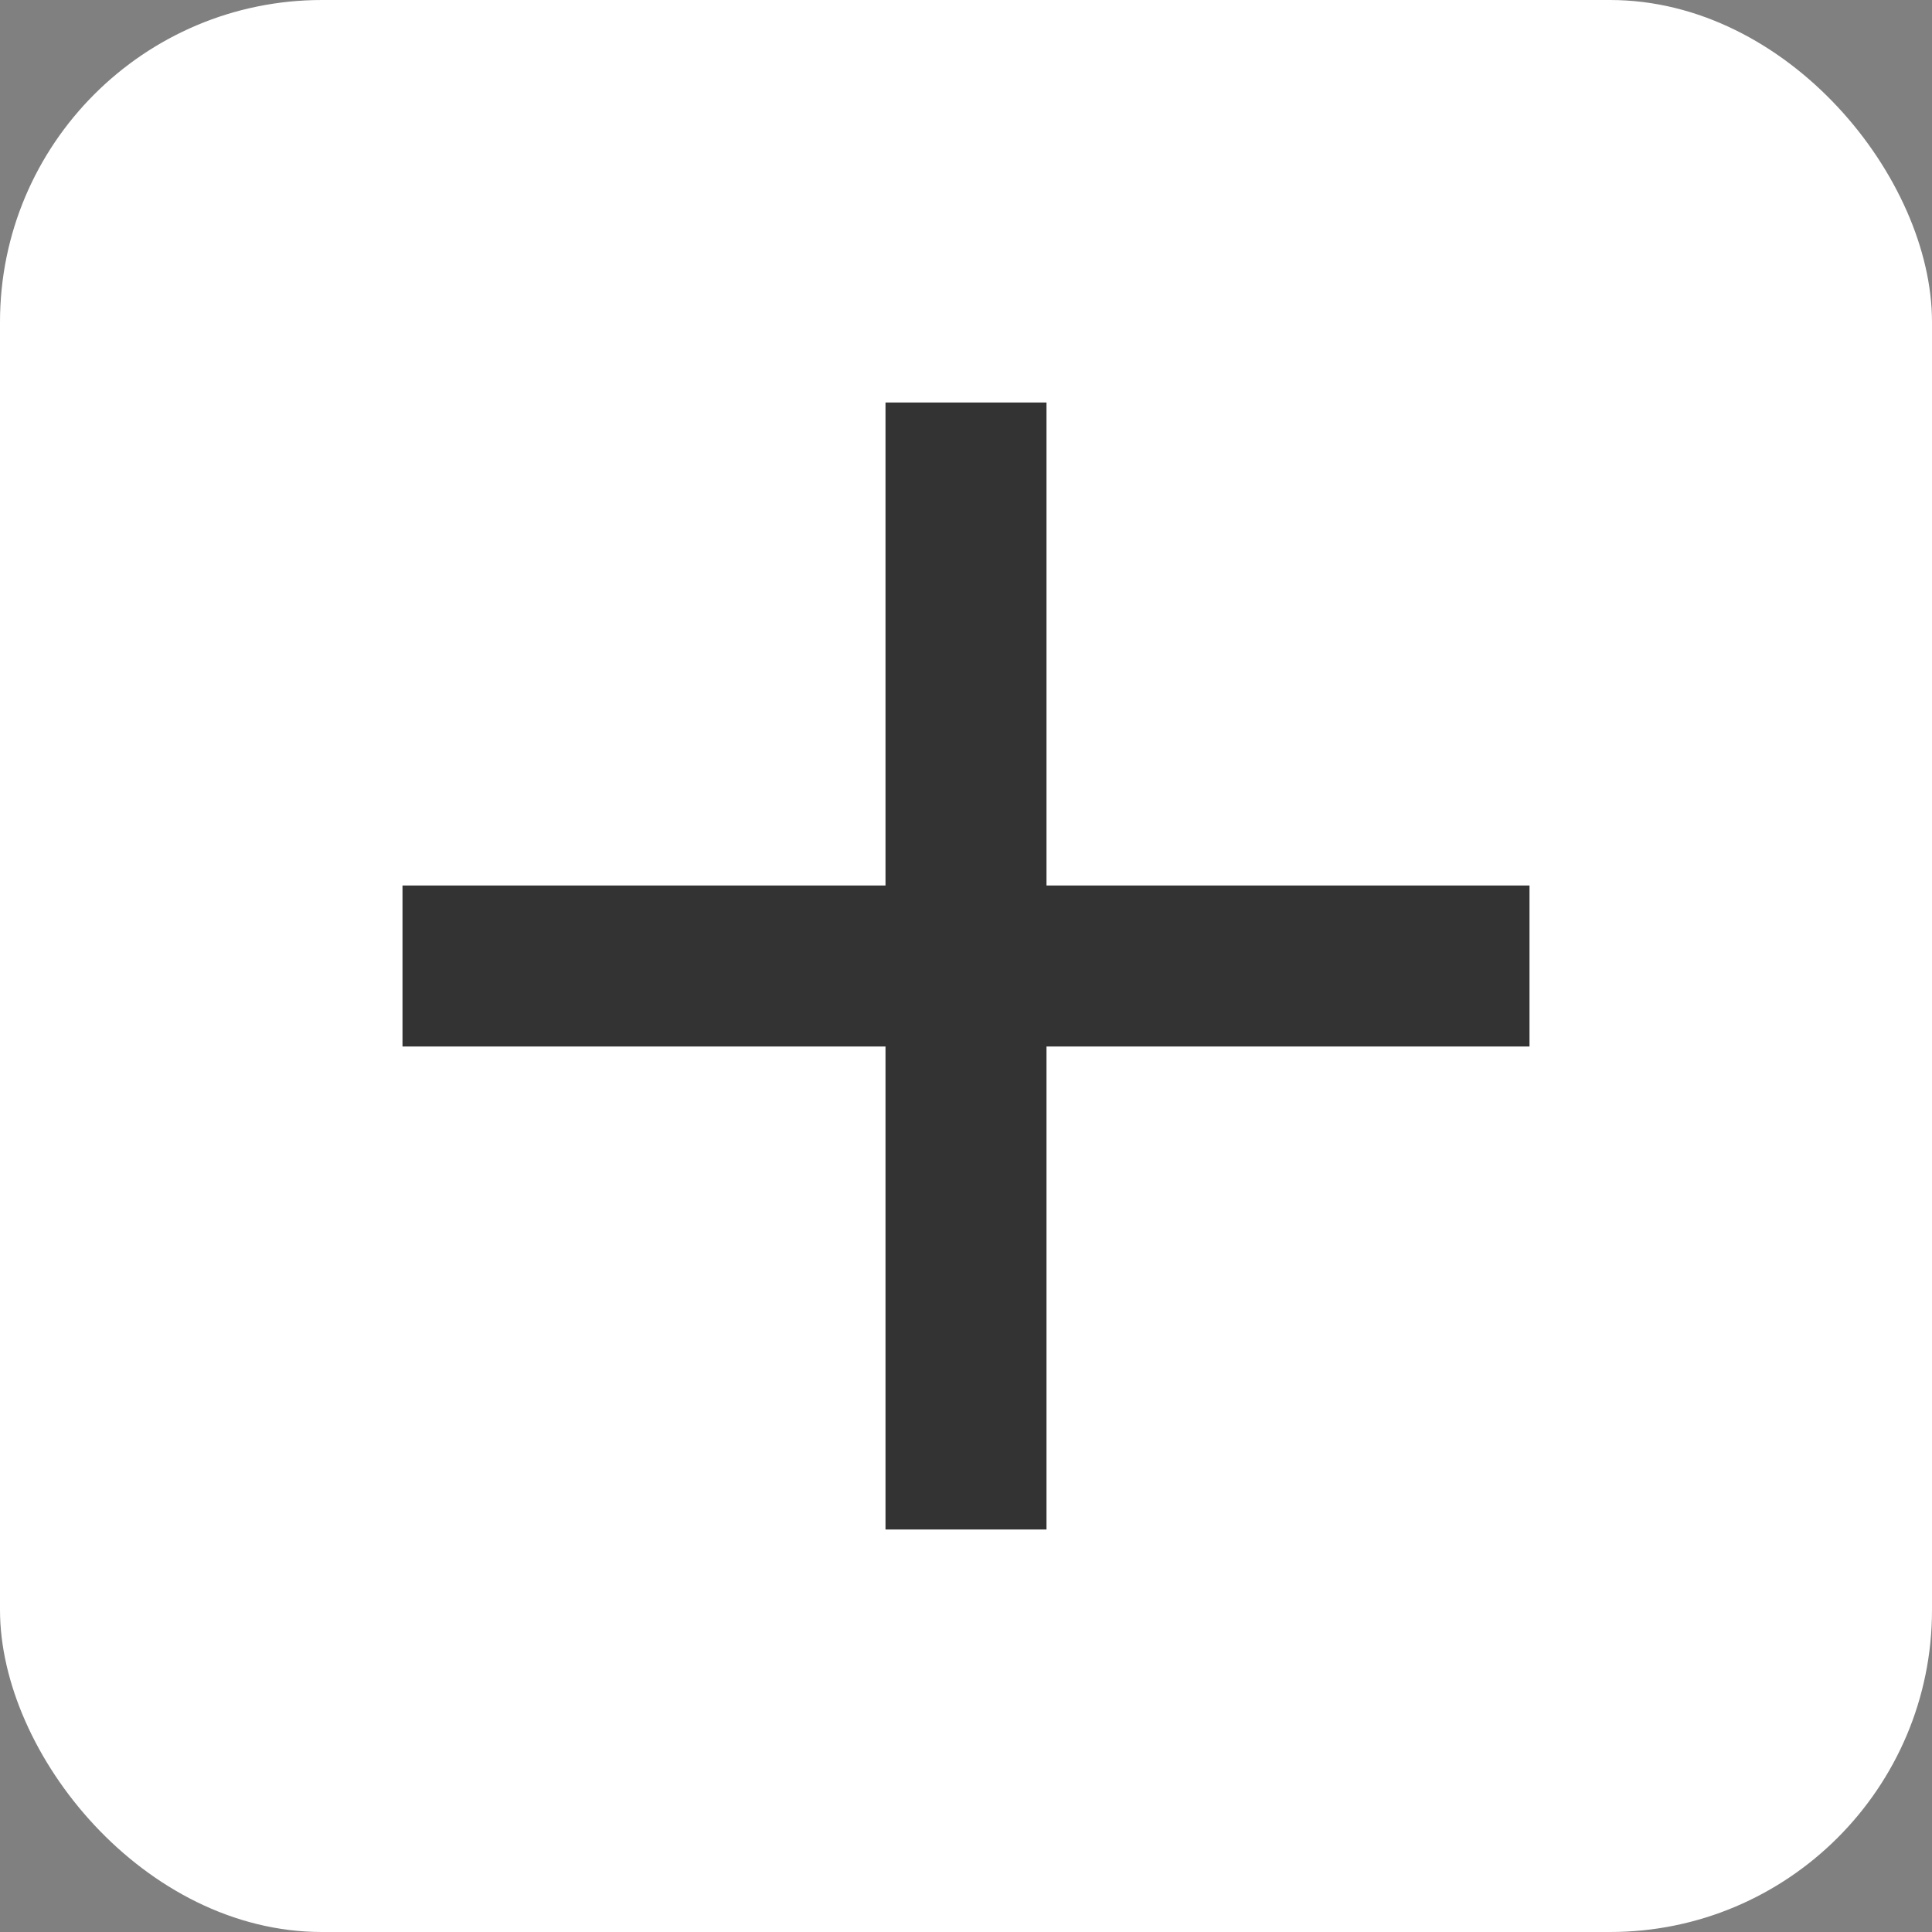
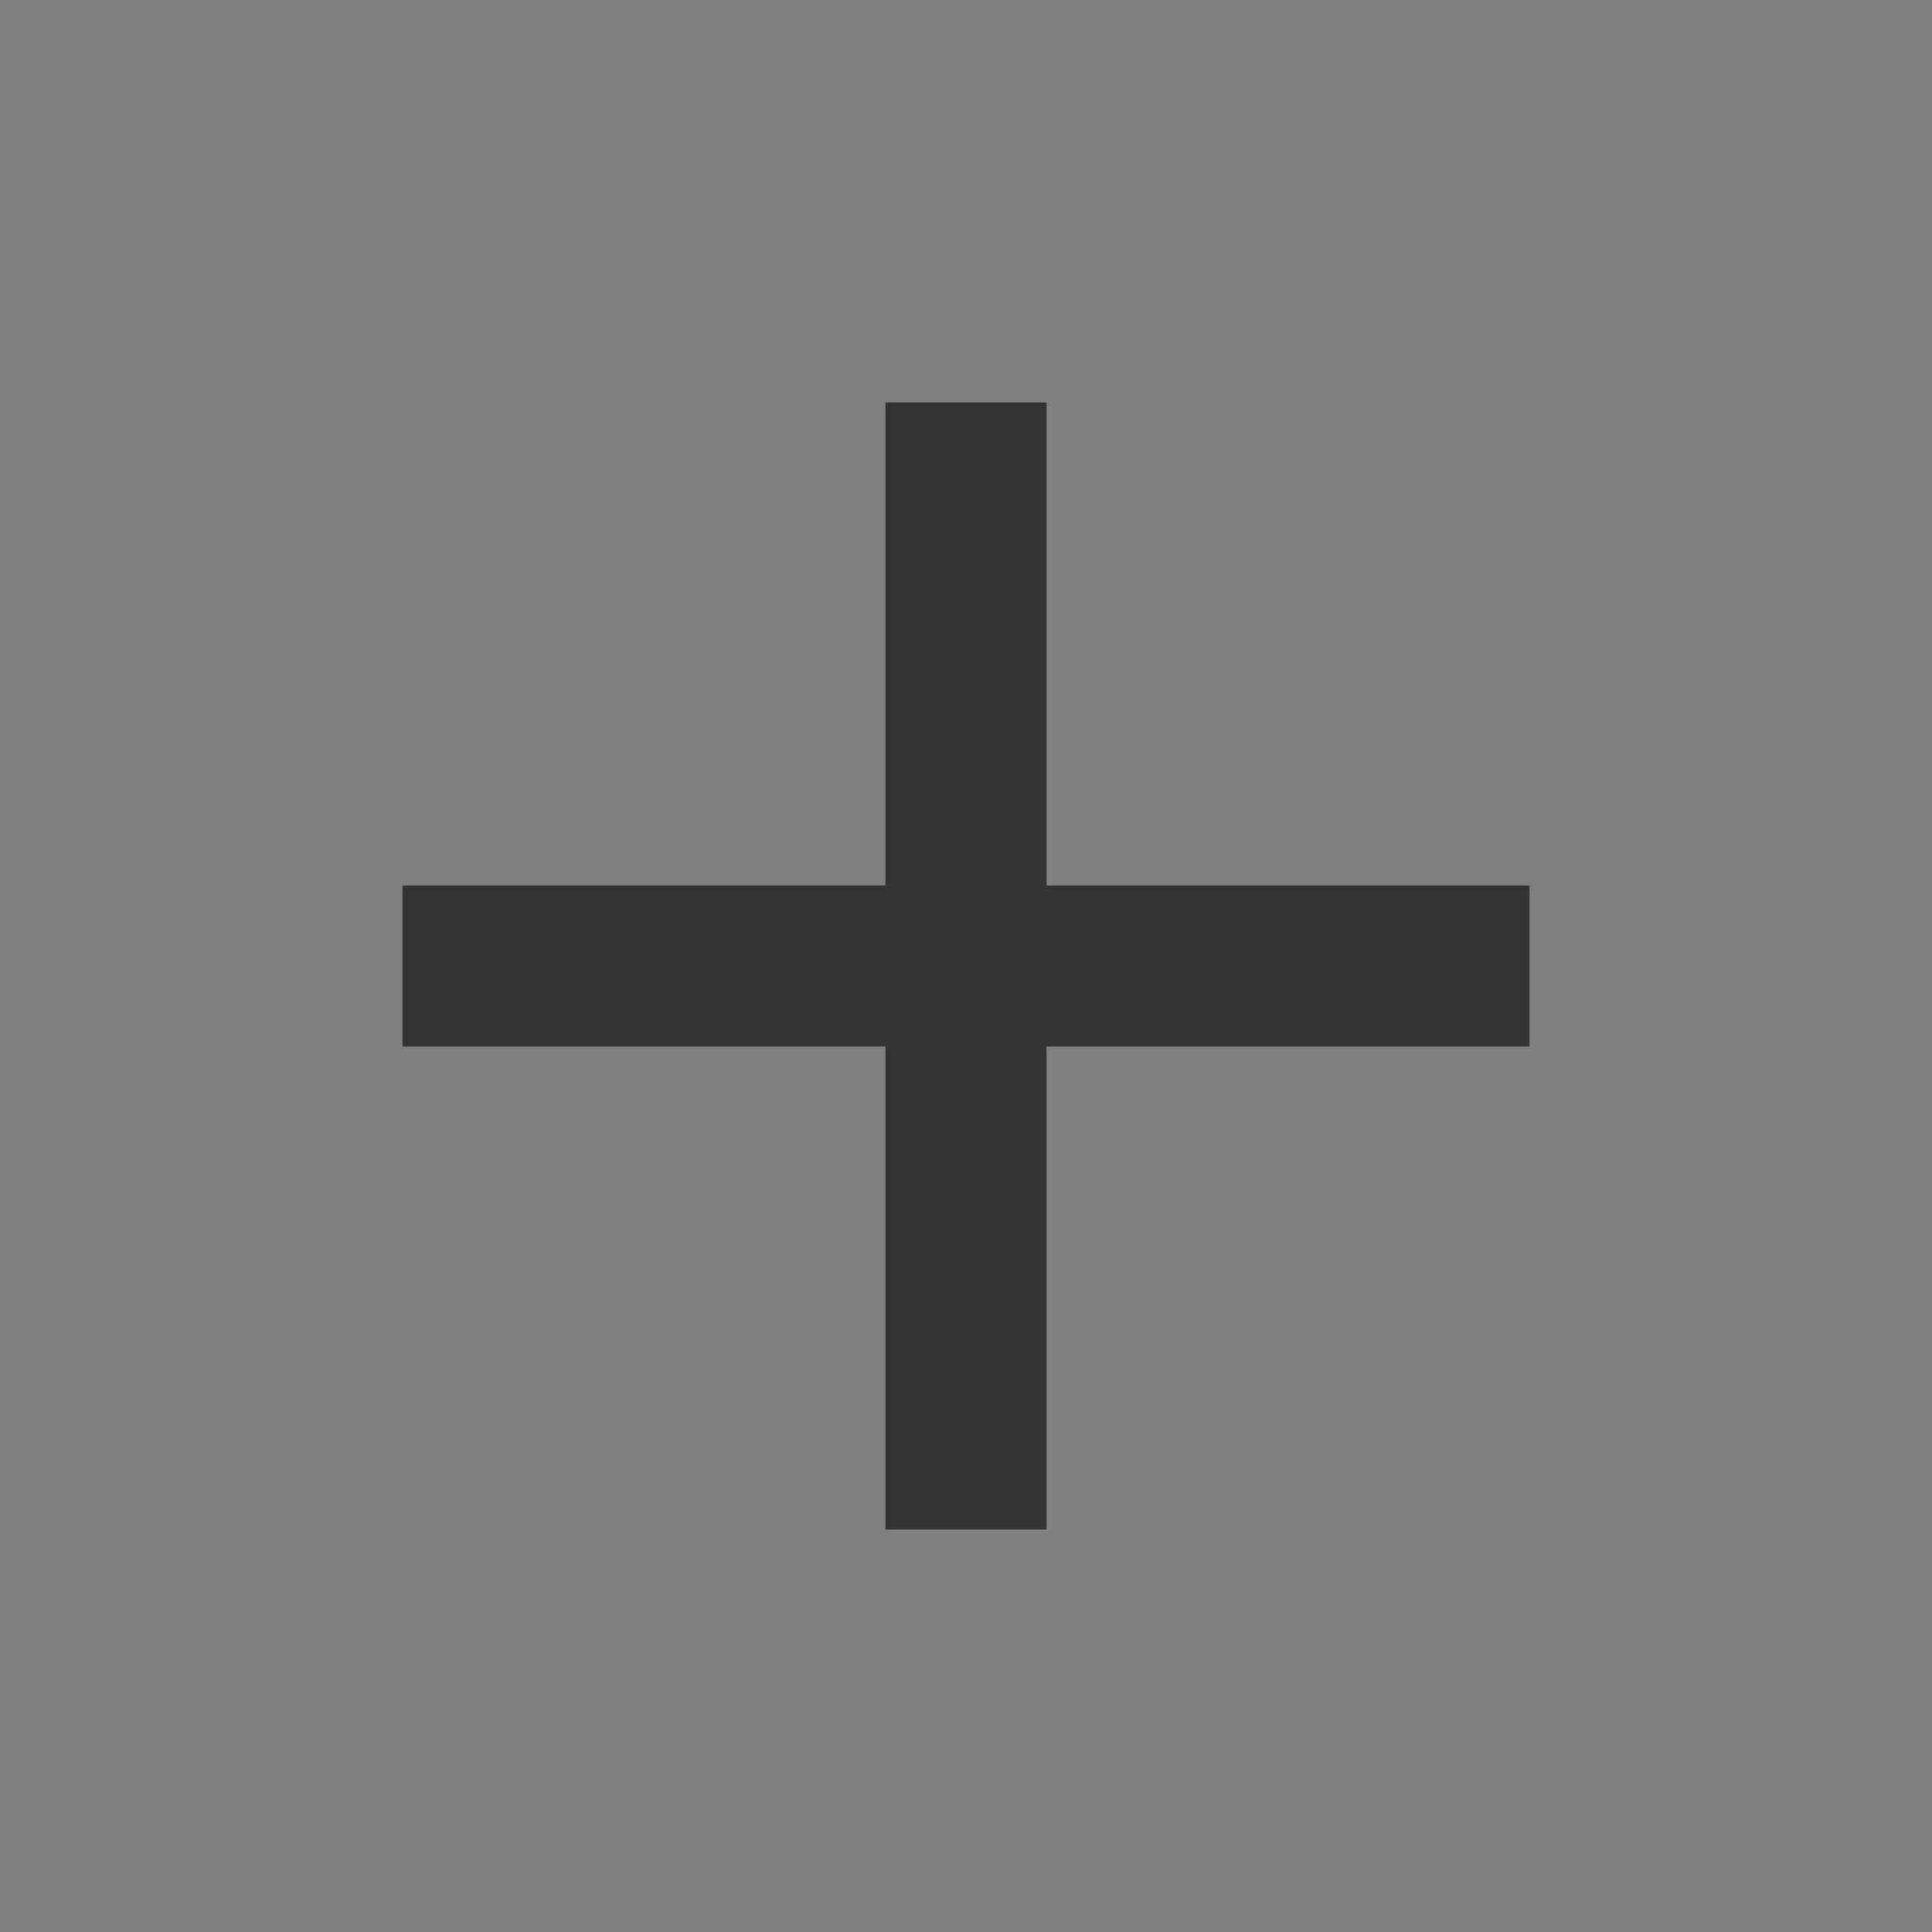
<svg xmlns="http://www.w3.org/2000/svg" width="18" height="18" viewBox="0 0 24 24" fill="none">
  <rect x="0" y="0" width="24" height="24" fill="#808080" stroke="none" />
-   <rect width="24" height="24" rx="4" fill="white" />
  <path d="M19,13H13V19H11V13H5V11H11V5H13V11H19V13Z" fill="#333333" />
</svg>